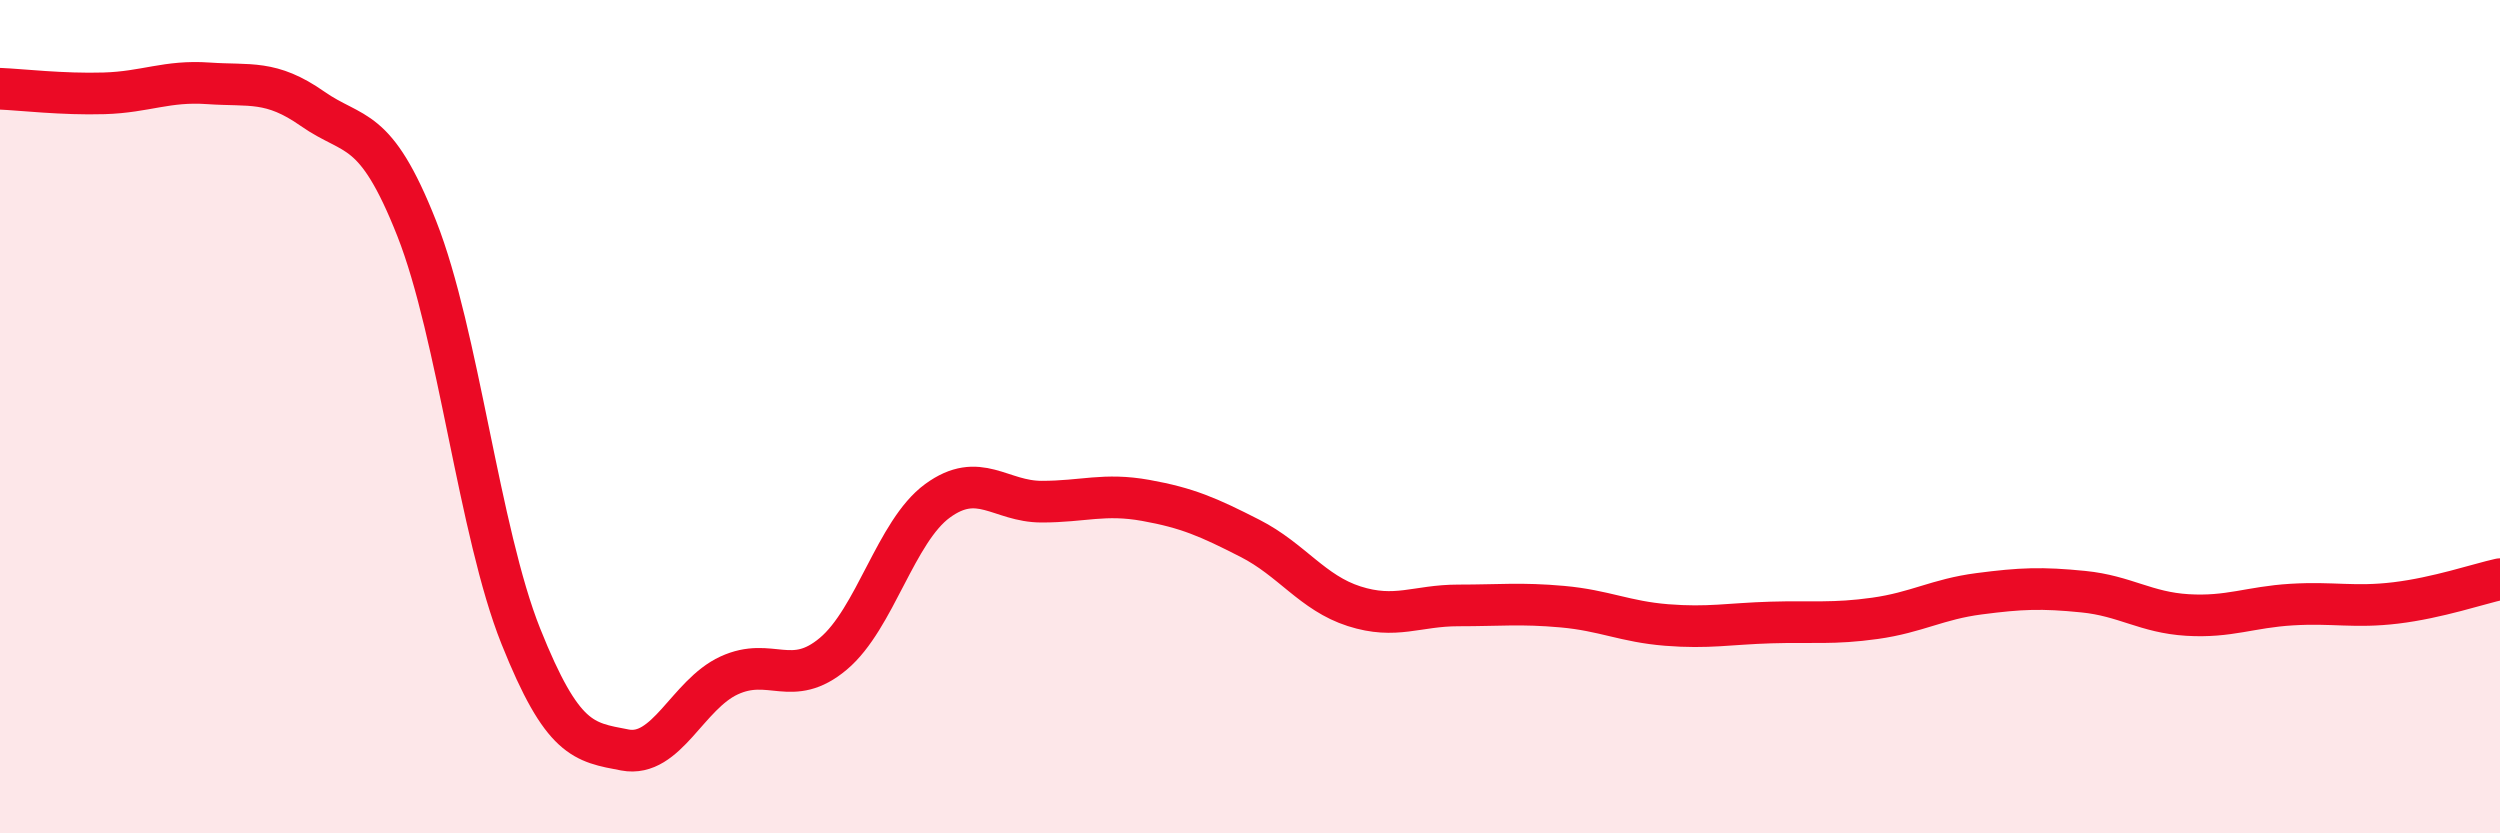
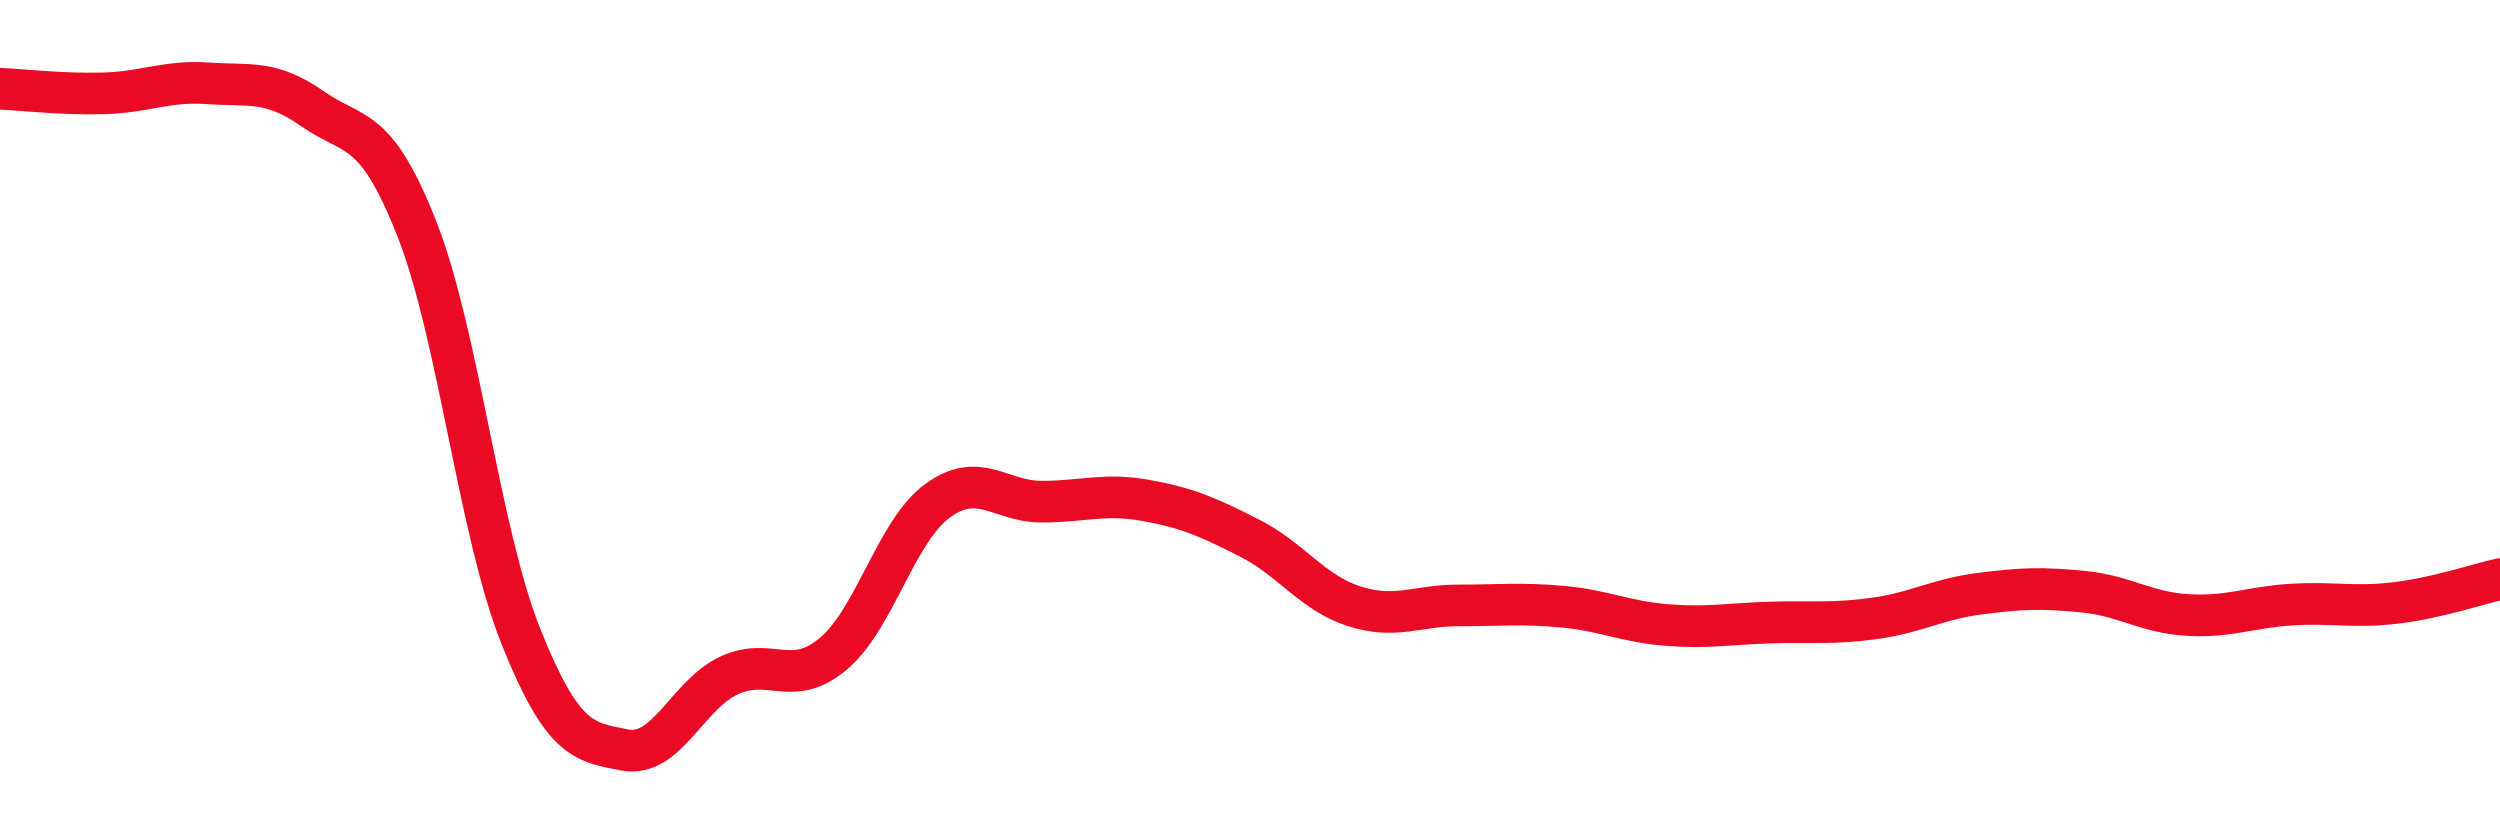
<svg xmlns="http://www.w3.org/2000/svg" width="60" height="20" viewBox="0 0 60 20">
-   <path d="M 0,2.13 C 0.5,2.15 1.5,2.27 2.5,2.24 C 3.5,2.21 4,1.93 5,2 C 6,2.07 6.5,1.91 7.5,2.61 C 8.5,3.31 9,2.95 10,5.48 C 11,8.01 11.5,12.77 12.5,15.27 C 13.5,17.77 14,17.81 15,18 C 16,18.19 16.5,16.67 17.5,16.21 C 18.5,15.75 19,16.53 20,15.69 C 21,14.85 21.5,12.75 22.5,12.02 C 23.5,11.29 24,12.04 25,12.04 C 26,12.04 26.5,11.83 27.5,12.01 C 28.5,12.19 29,12.41 30,12.92 C 31,13.43 31.5,14.23 32.5,14.55 C 33.5,14.87 34,14.53 35,14.53 C 36,14.53 36.5,14.47 37.5,14.56 C 38.5,14.65 39,14.92 40,15 C 41,15.08 41.5,14.97 42.5,14.94 C 43.5,14.91 44,14.98 45,14.84 C 46,14.7 46.5,14.38 47.5,14.25 C 48.5,14.12 49,14.1 50,14.2 C 51,14.3 51.5,14.7 52.5,14.76 C 53.5,14.82 54,14.57 55,14.51 C 56,14.45 56.5,14.59 57.5,14.47 C 58.5,14.35 59.5,14.01 60,13.9L60 20L0 20Z" fill="#EB0A25" opacity="0.1" stroke-linecap="round" stroke-linejoin="round" />
  <path d="M 0,2.13 C 0.5,2.15 1.5,2.27 2.5,2.24 C 3.5,2.21 4,1.93 5,2 C 6,2.07 6.5,1.91 7.5,2.61 C 8.5,3.31 9,2.95 10,5.48 C 11,8.01 11.5,12.77 12.5,15.27 C 13.5,17.77 14,17.81 15,18 C 16,18.19 16.5,16.67 17.5,16.21 C 18.5,15.75 19,16.53 20,15.69 C 21,14.85 21.5,12.75 22.5,12.02 C 23.5,11.29 24,12.04 25,12.04 C 26,12.04 26.5,11.83 27.5,12.01 C 28.5,12.19 29,12.41 30,12.92 C 31,13.43 31.5,14.23 32.5,14.55 C 33.5,14.87 34,14.53 35,14.53 C 36,14.53 36.5,14.47 37.5,14.56 C 38.5,14.65 39,14.92 40,15 C 41,15.08 41.5,14.97 42.5,14.94 C 43.5,14.91 44,14.98 45,14.84 C 46,14.7 46.5,14.38 47.5,14.25 C 48.5,14.12 49,14.1 50,14.2 C 51,14.3 51.5,14.7 52.5,14.76 C 53.5,14.82 54,14.57 55,14.51 C 56,14.45 56.5,14.59 57.5,14.47 C 58.5,14.35 59.5,14.01 60,13.9" stroke="#EB0A25" stroke-width="1" fill="none" stroke-linecap="round" stroke-linejoin="round" />
</svg>